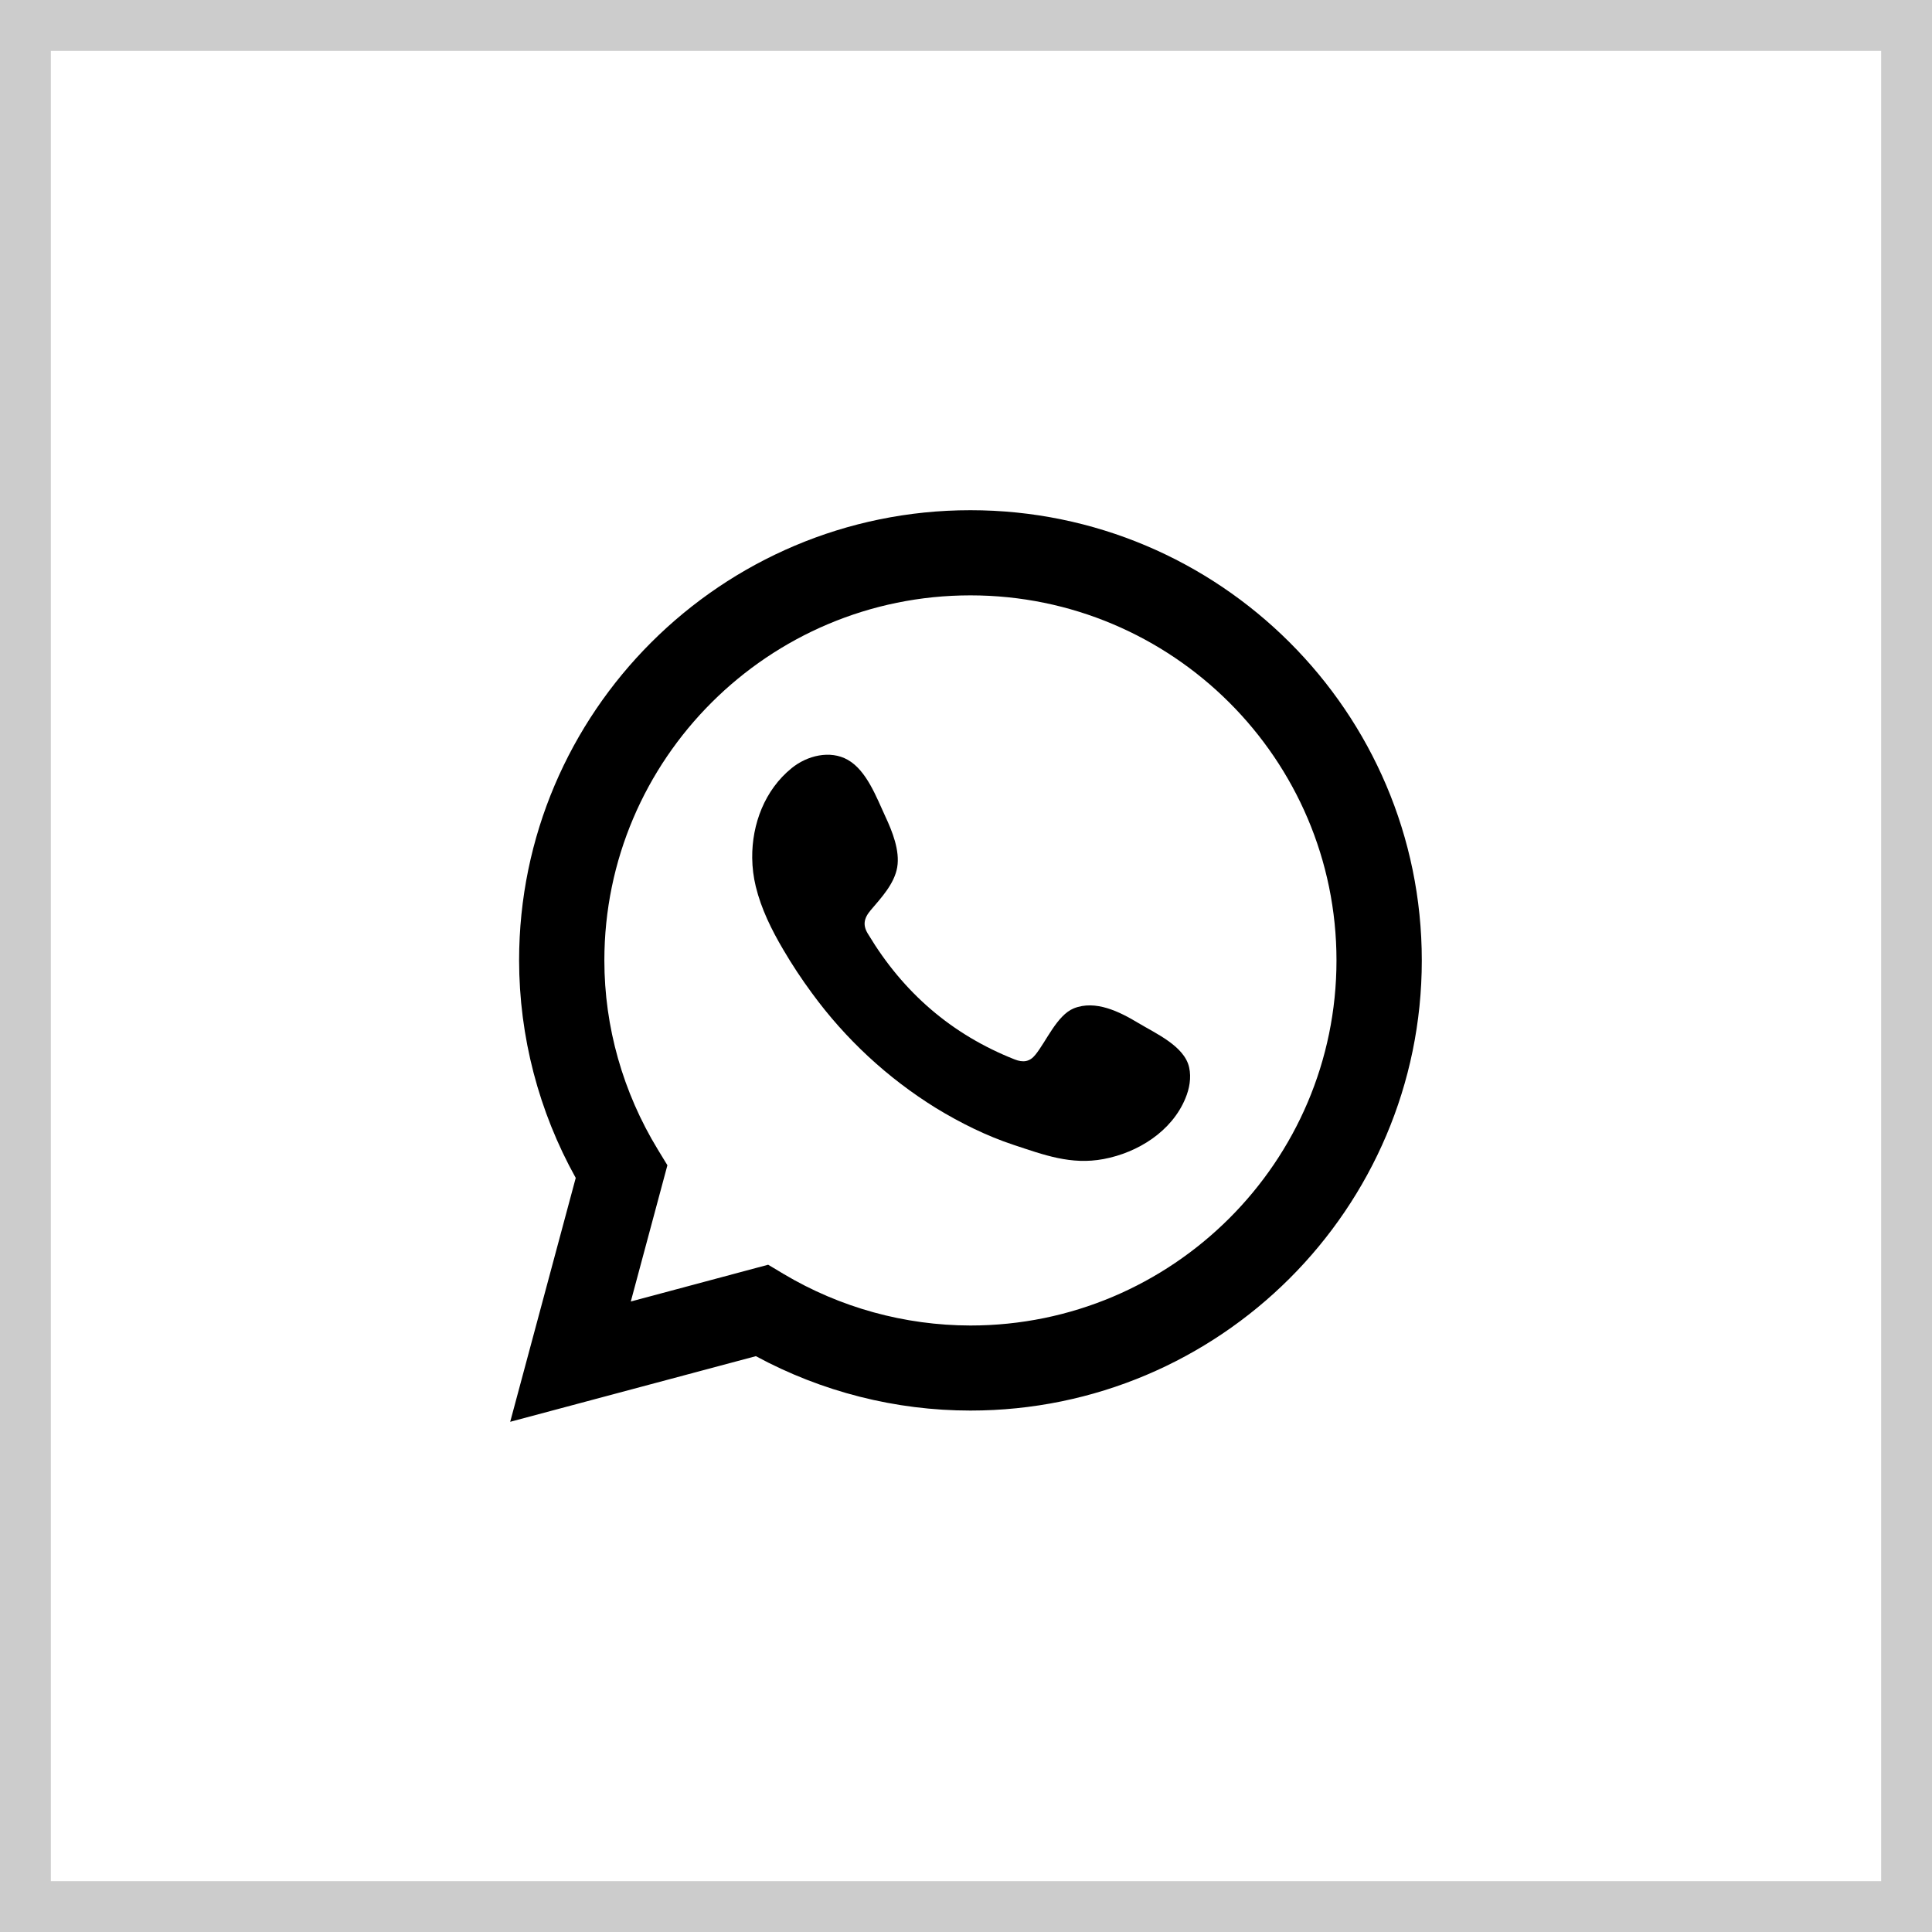
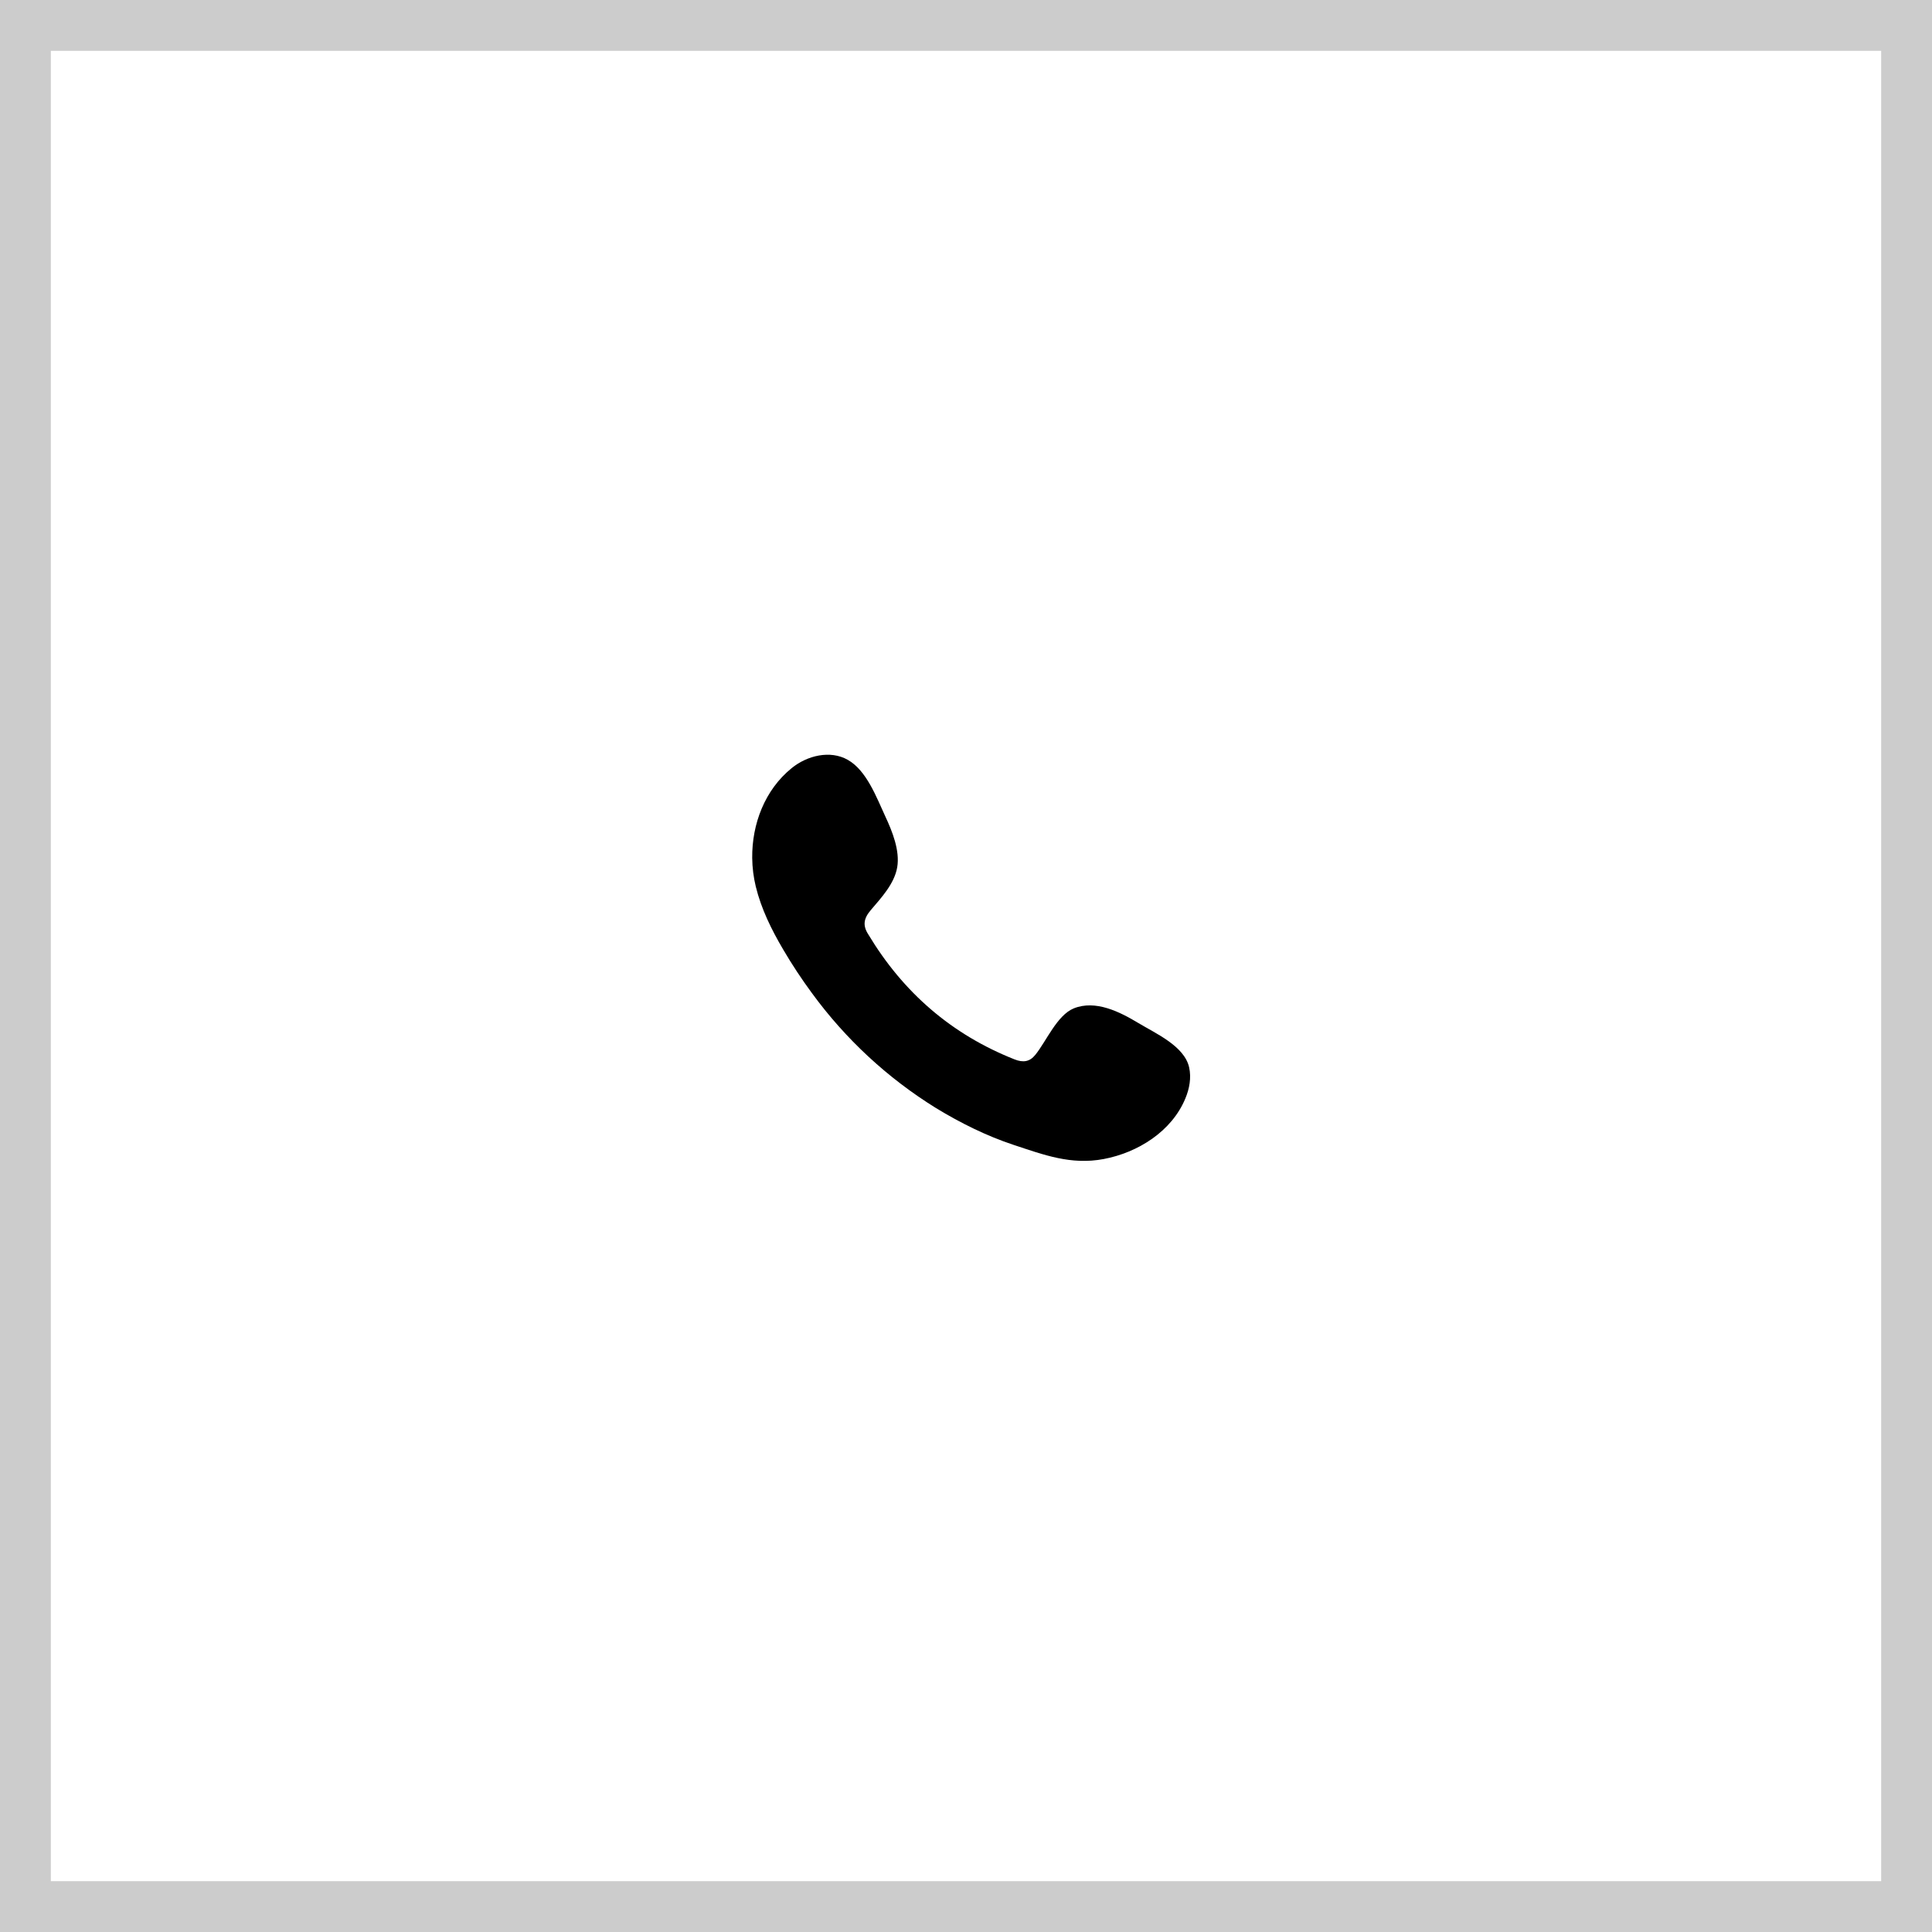
<svg xmlns="http://www.w3.org/2000/svg" width="38" height="38" viewBox="0 0 38 38" fill="none">
  <g clip-path="url(#clip0_71_1194)">
    <path opacity="0.2" d="M0.5 0.5H37.5V37.5H0.5V0.5Z" stroke="black" />
-     <path d="M10.035 27.965L11.324 23.168C10.595 21.859 10.212 20.387 10.21 18.89C10.21 14.007 14.192 10.035 19.087 10.035C23.983 10.035 27.965 14.007 27.965 18.89C27.965 23.773 23.983 27.744 19.087 27.744C17.613 27.744 16.163 27.375 14.867 26.674L10.035 27.965ZM15.108 24.875L15.412 25.057C16.523 25.719 17.793 26.069 19.087 26.071C23.057 26.071 26.287 22.85 26.287 18.89C26.287 14.93 23.057 11.71 19.087 11.71C15.118 11.71 11.887 14.931 11.887 18.891C11.887 20.198 12.252 21.485 12.941 22.614L13.127 22.919L12.407 25.599L15.107 24.876L15.108 24.875Z" fill="black" />
    <path d="M22.389 20.121C22.025 19.902 21.549 19.66 21.118 19.834C20.788 19.971 20.578 20.484 20.363 20.748C20.253 20.885 20.123 20.904 19.953 20.836C18.715 20.346 17.765 19.52 17.081 18.383C16.965 18.206 16.986 18.067 17.125 17.903C17.331 17.66 17.591 17.385 17.647 17.058C17.703 16.731 17.549 16.348 17.413 16.058C17.24 15.685 17.046 15.154 16.673 14.944C16.329 14.75 15.877 14.859 15.571 15.108C15.042 15.537 14.788 16.208 14.795 16.876C14.797 17.066 14.821 17.254 14.865 17.436C14.972 17.876 15.175 18.287 15.405 18.677C15.578 18.972 15.766 19.257 15.968 19.531C16.629 20.437 17.458 21.205 18.411 21.795C18.889 22.086 19.403 22.342 19.935 22.518C20.532 22.715 21.064 22.918 21.707 22.797C22.382 22.67 23.048 22.252 23.315 21.604C23.395 21.413 23.434 21.198 23.389 20.995C23.297 20.575 22.729 20.326 22.389 20.121Z" fill="black" />
  </g>
  <defs>
    <clipPath id="clip0_71_1194">
      <rect width="38" height="38" fill="white" />
    </clipPath>
  </defs>
</svg>